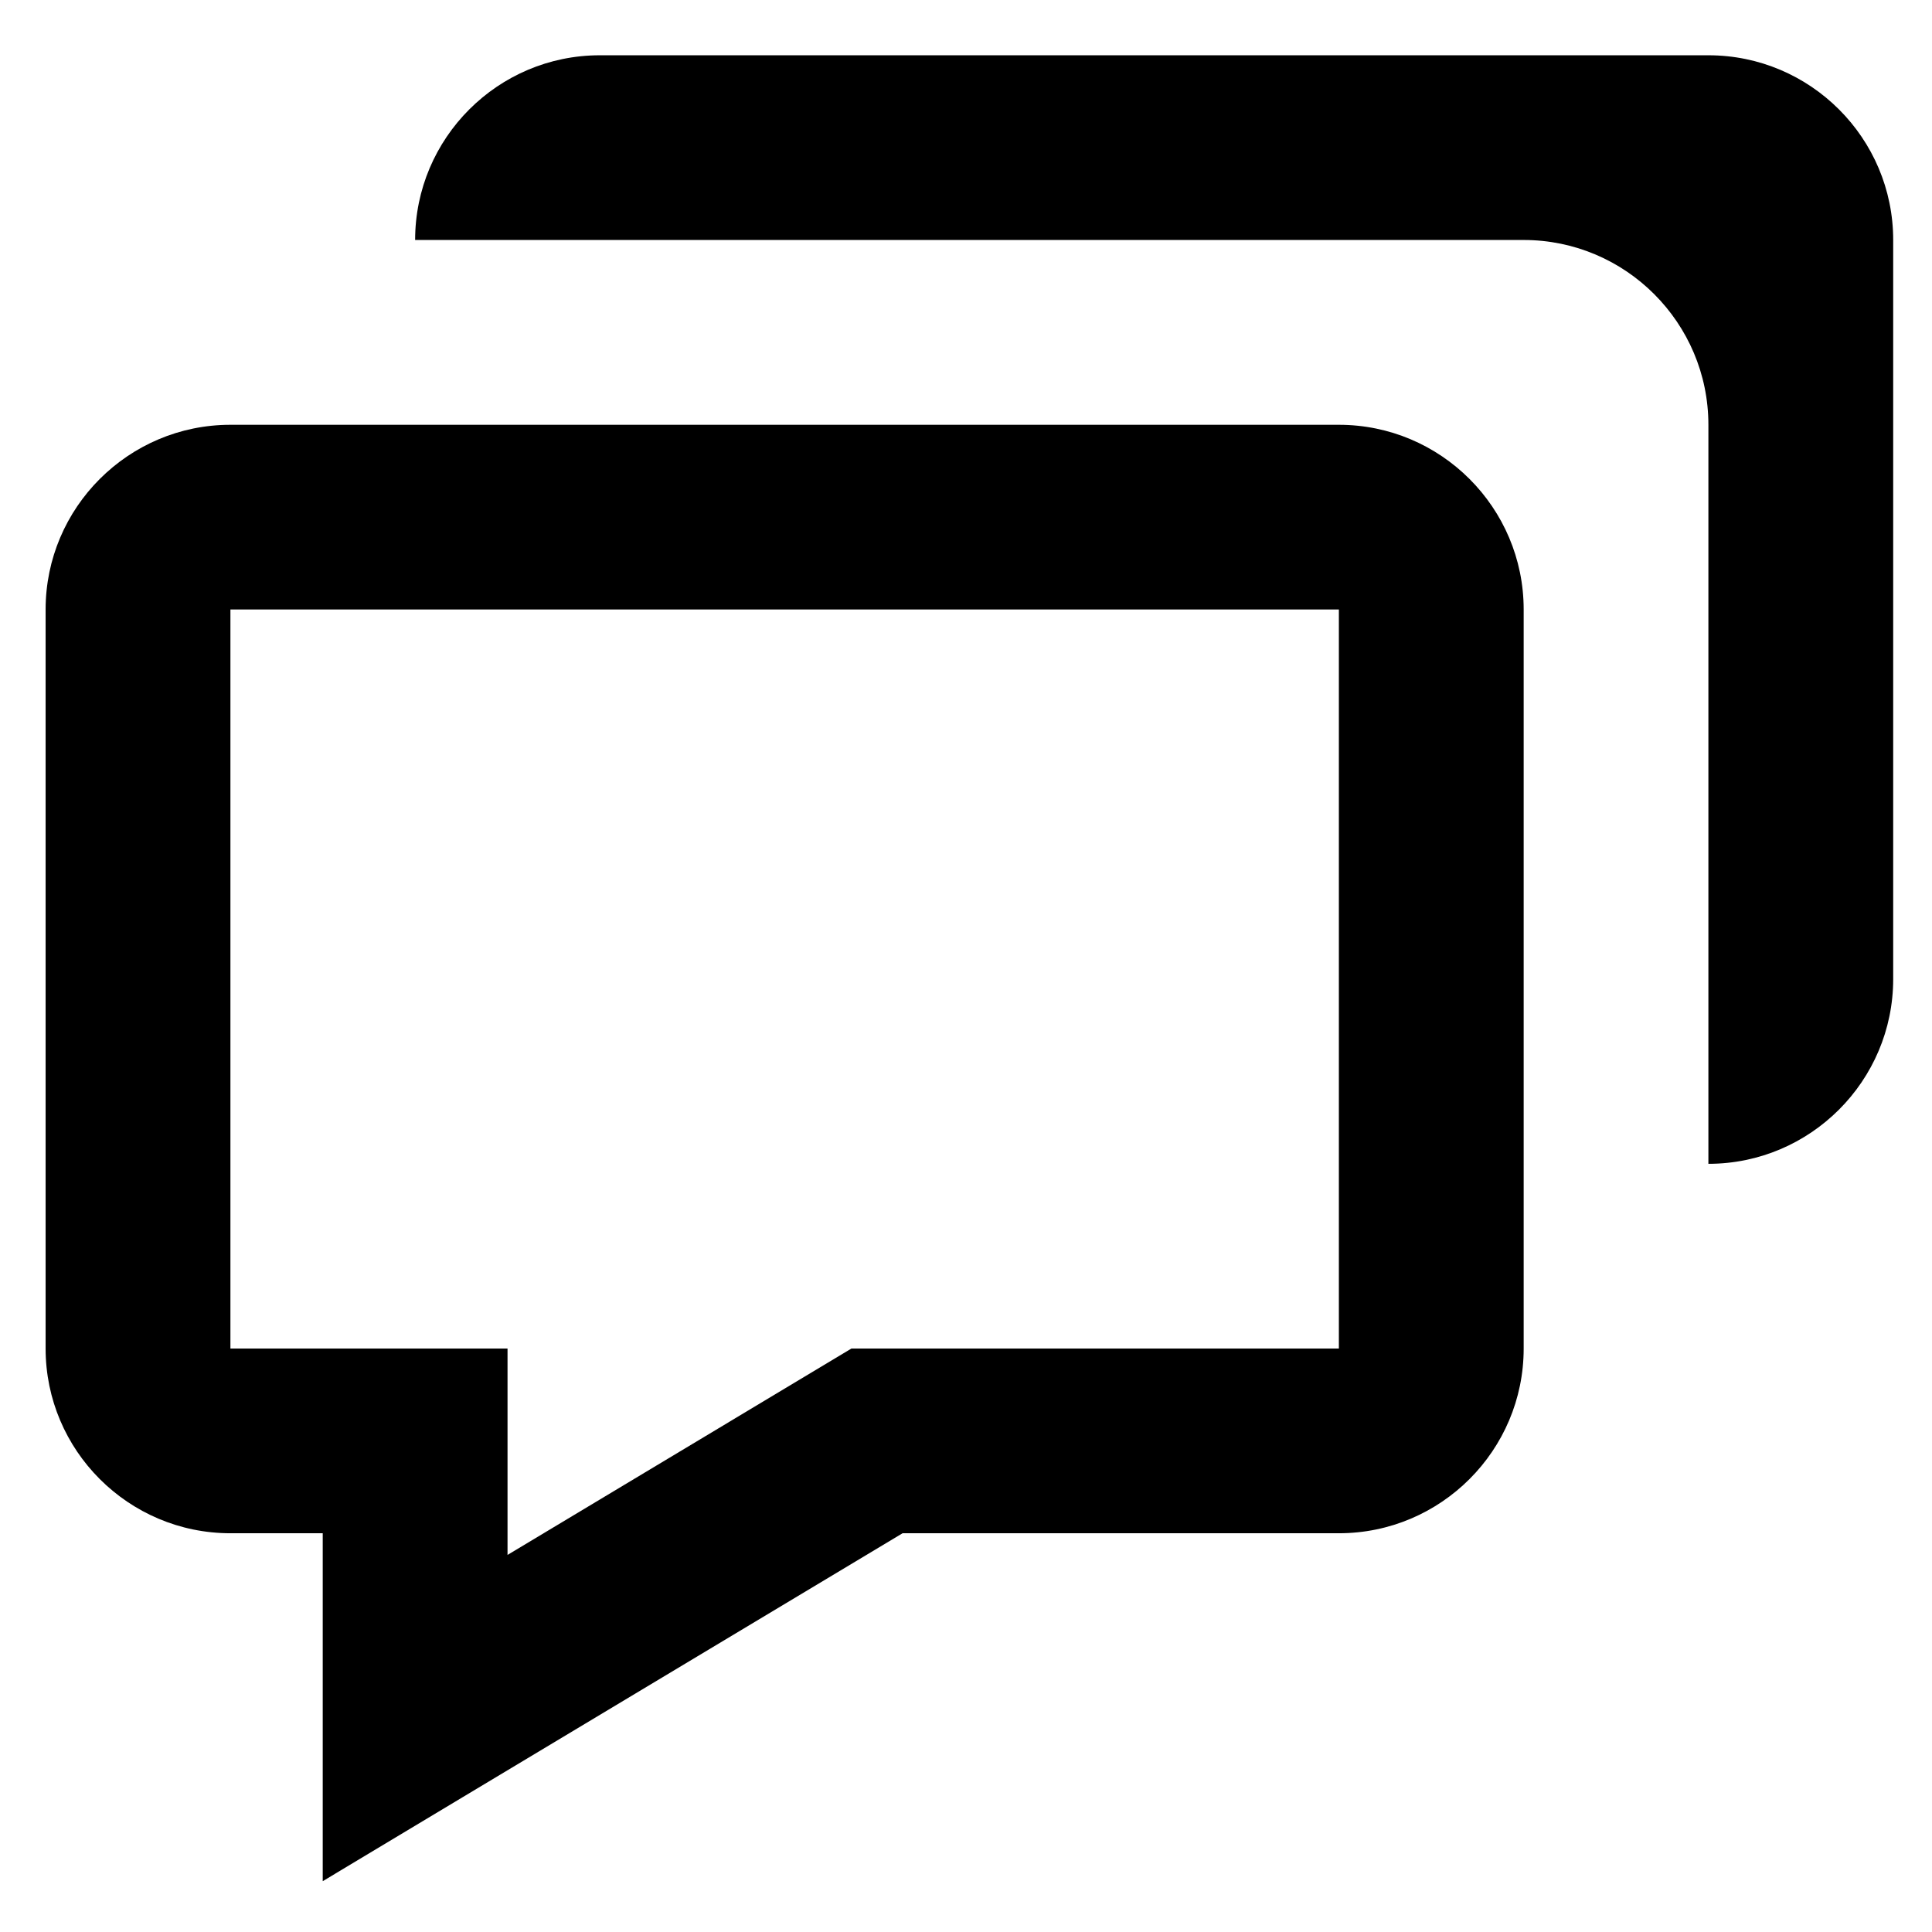
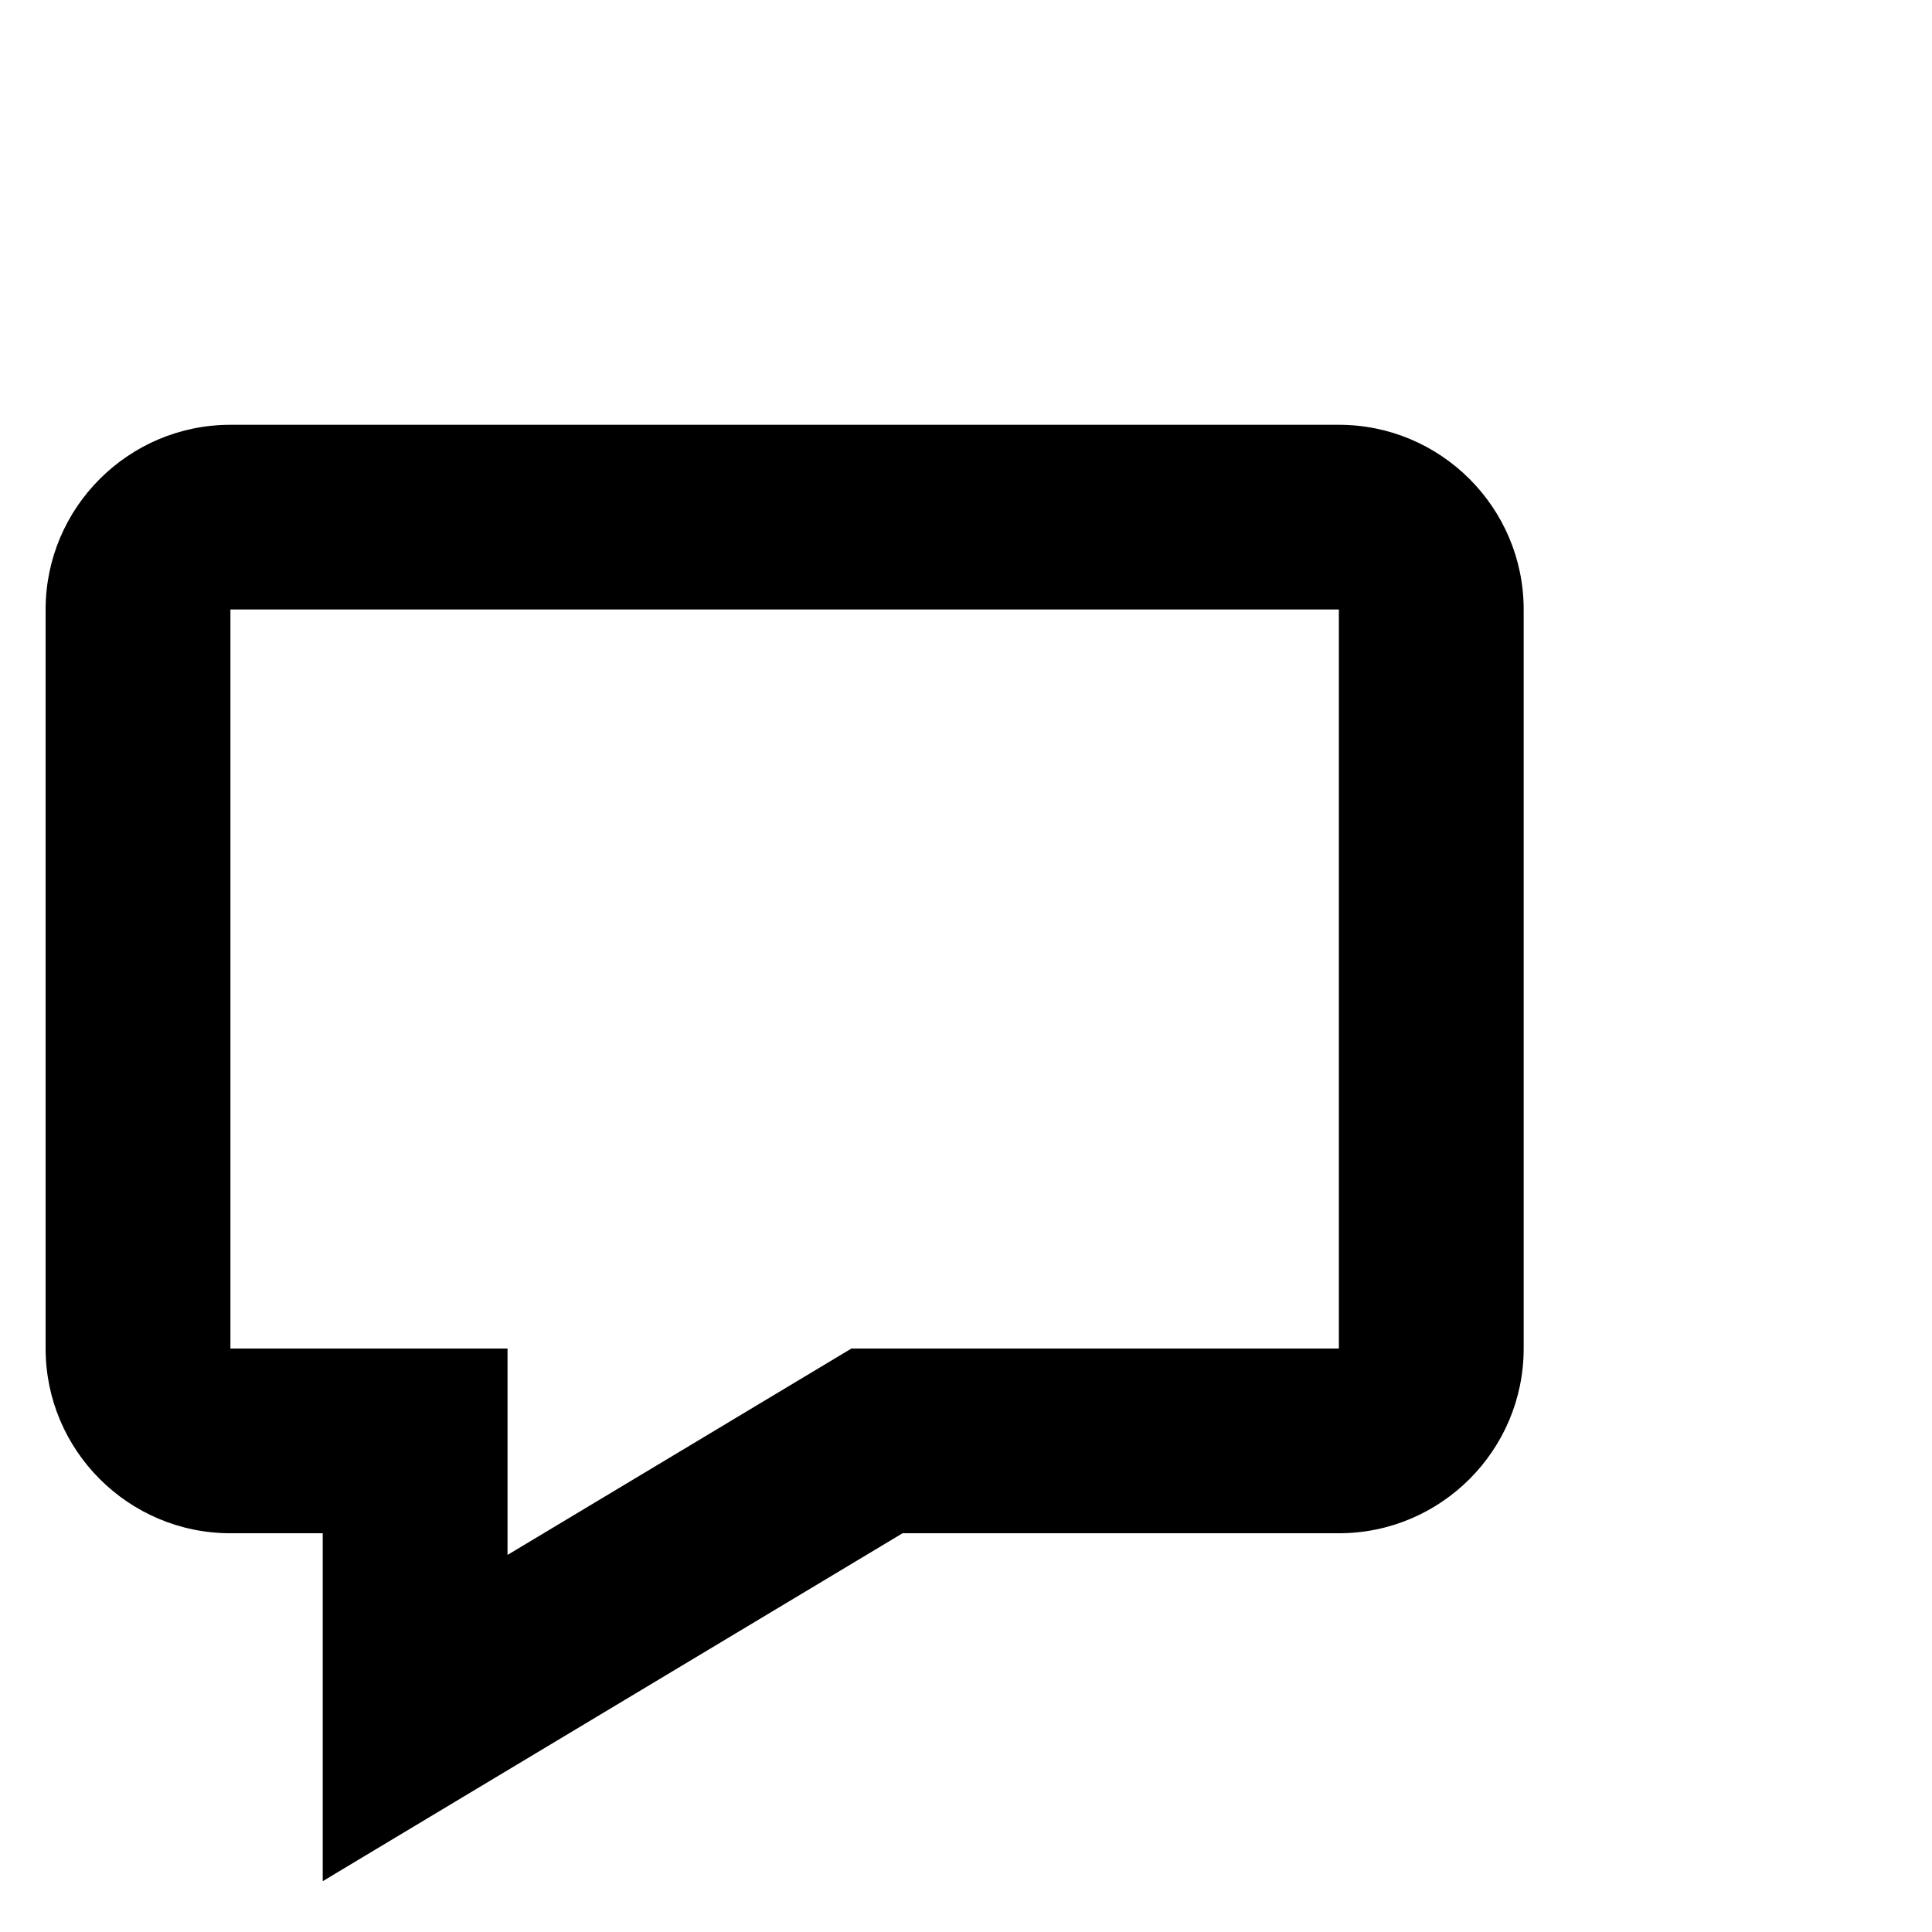
<svg xmlns="http://www.w3.org/2000/svg" width="23" height="23" viewBox="0 0 23 23" fill="none">
  <path d="M3.842 18.253V22.395L5.508 21.395L10.745 18.253H15.939C17.152 18.253 18.139 17.267 18.139 16.054V7.256C18.139 6.043 17.152 5.057 15.939 5.057H2.743C1.53 5.057 0.543 6.043 0.543 7.256V16.054C0.543 17.267 1.53 18.253 2.743 18.253H3.842ZM2.743 7.256H15.939V16.054H10.136L6.042 18.511V16.054H2.743V7.256Z" fill="black" />
-   <path d="M20.338 0.658H7.141C5.928 0.658 4.942 1.644 4.942 2.857H18.139C19.352 2.857 20.338 3.844 20.338 5.057V13.855C21.551 13.855 22.538 12.868 22.538 11.655V2.857C22.538 1.644 21.551 0.658 20.338 0.658Z" fill="black" />
</svg>